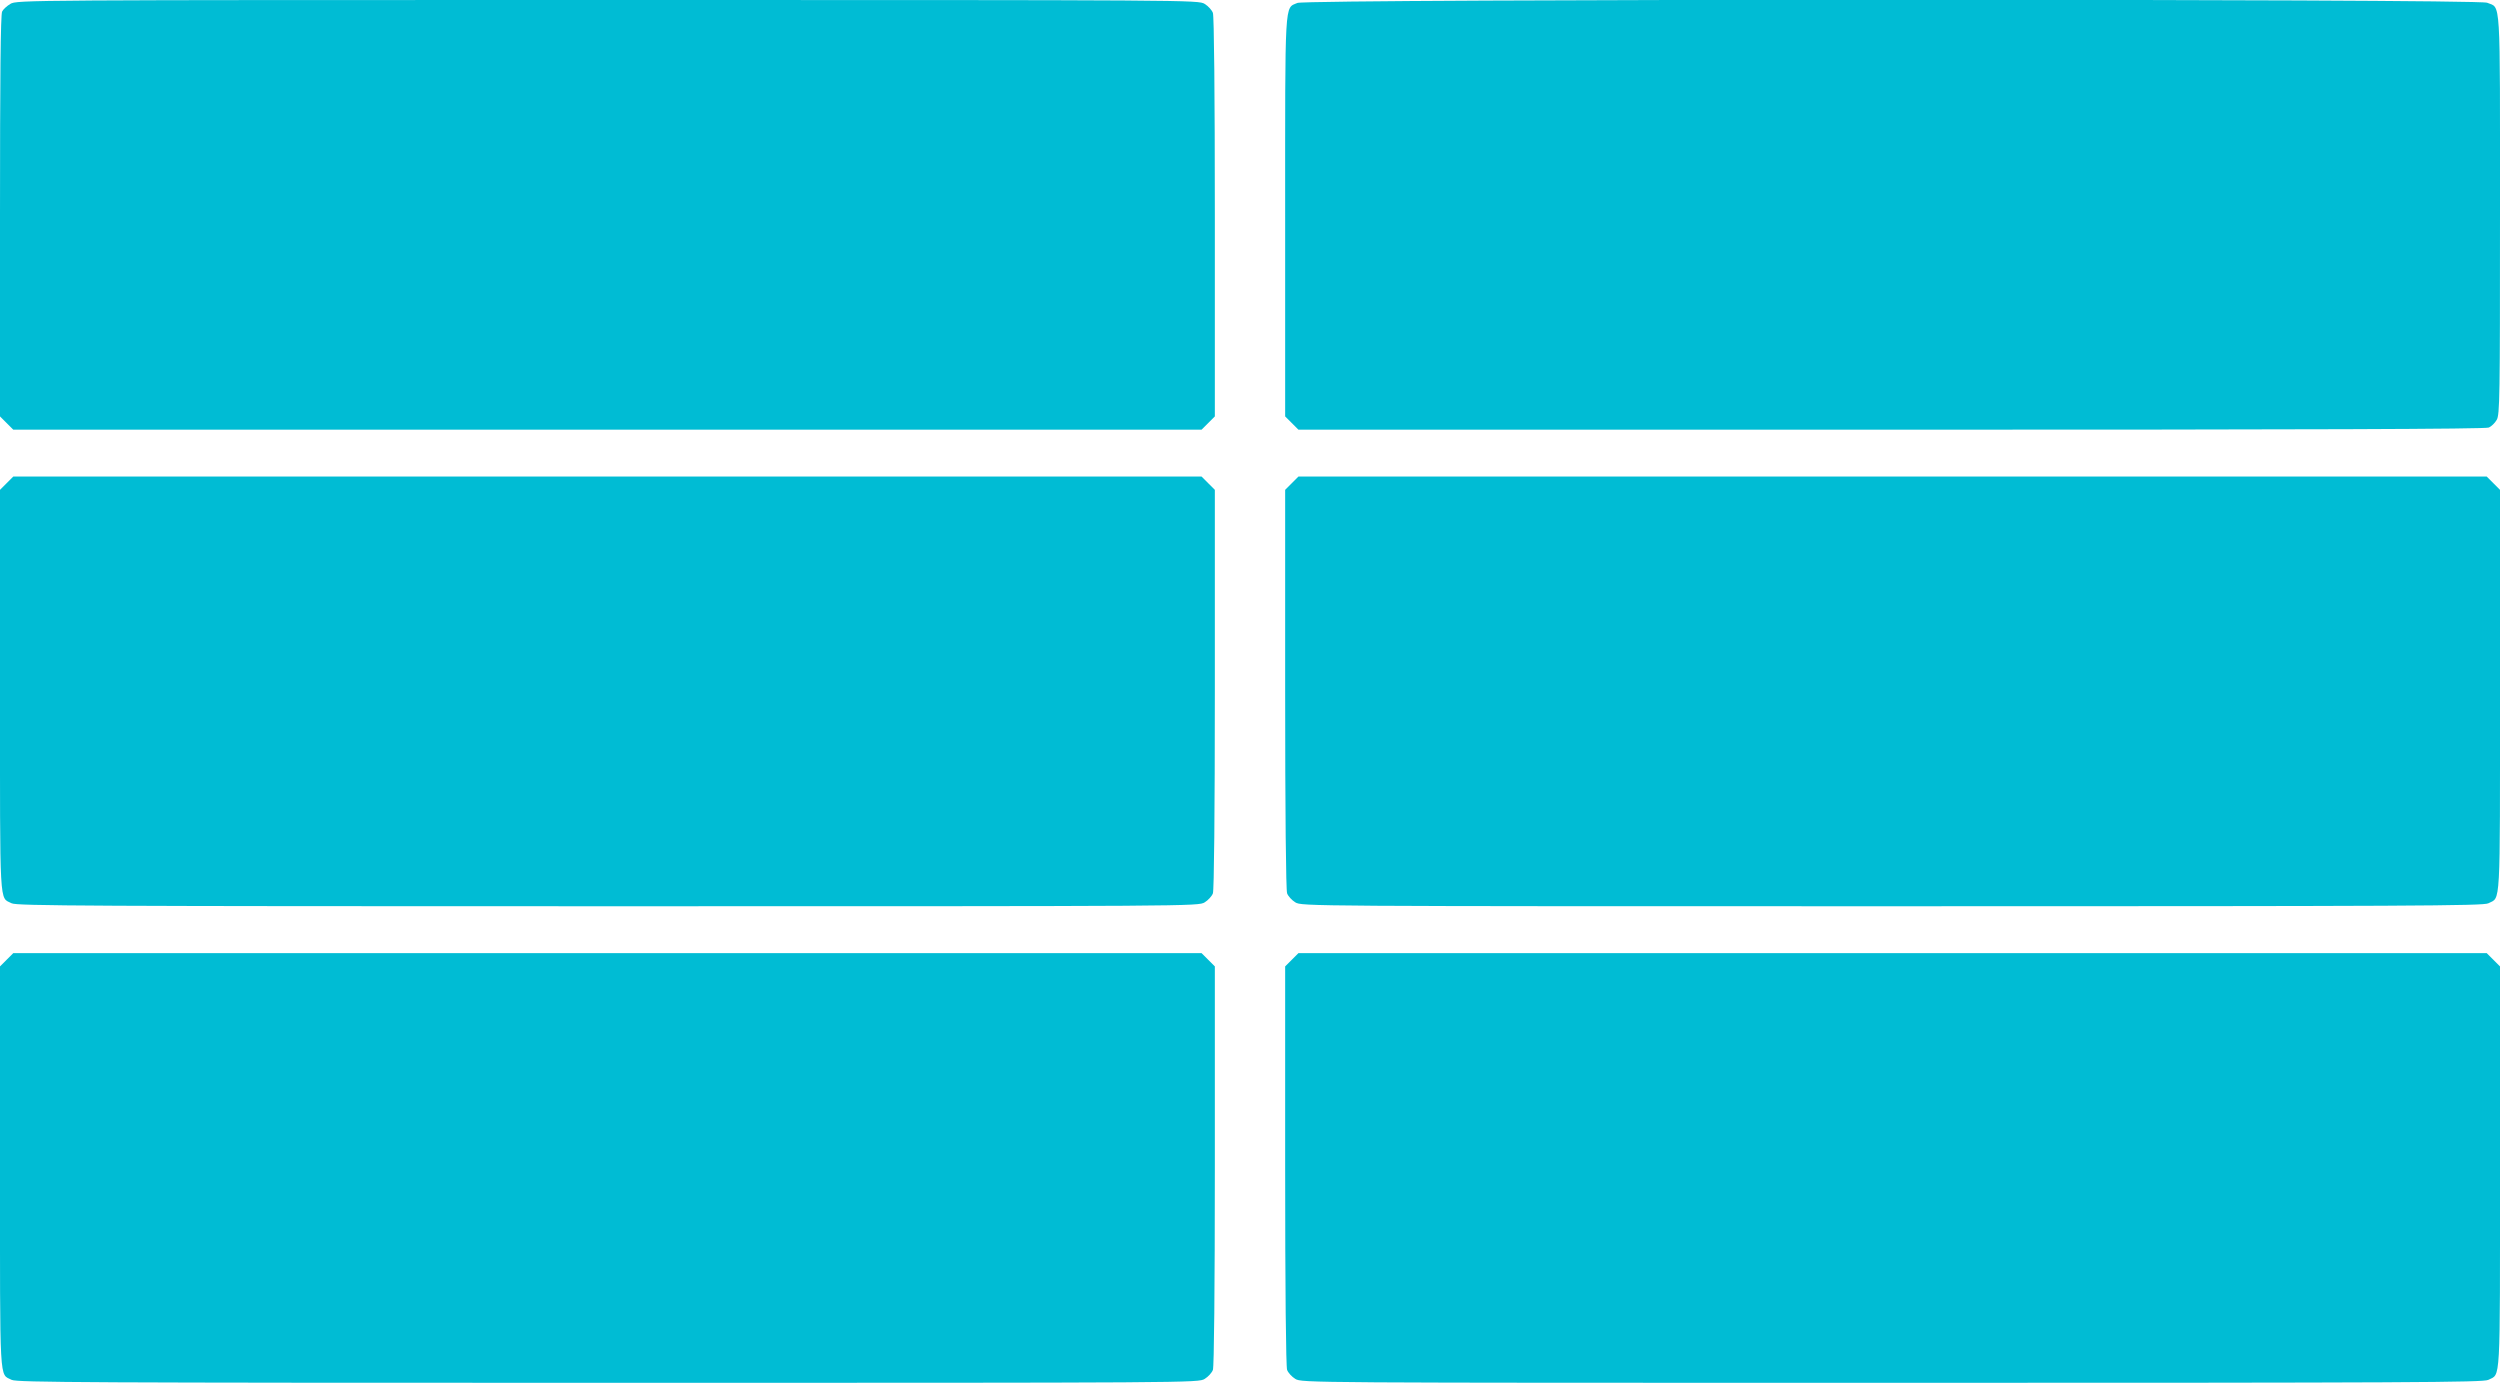
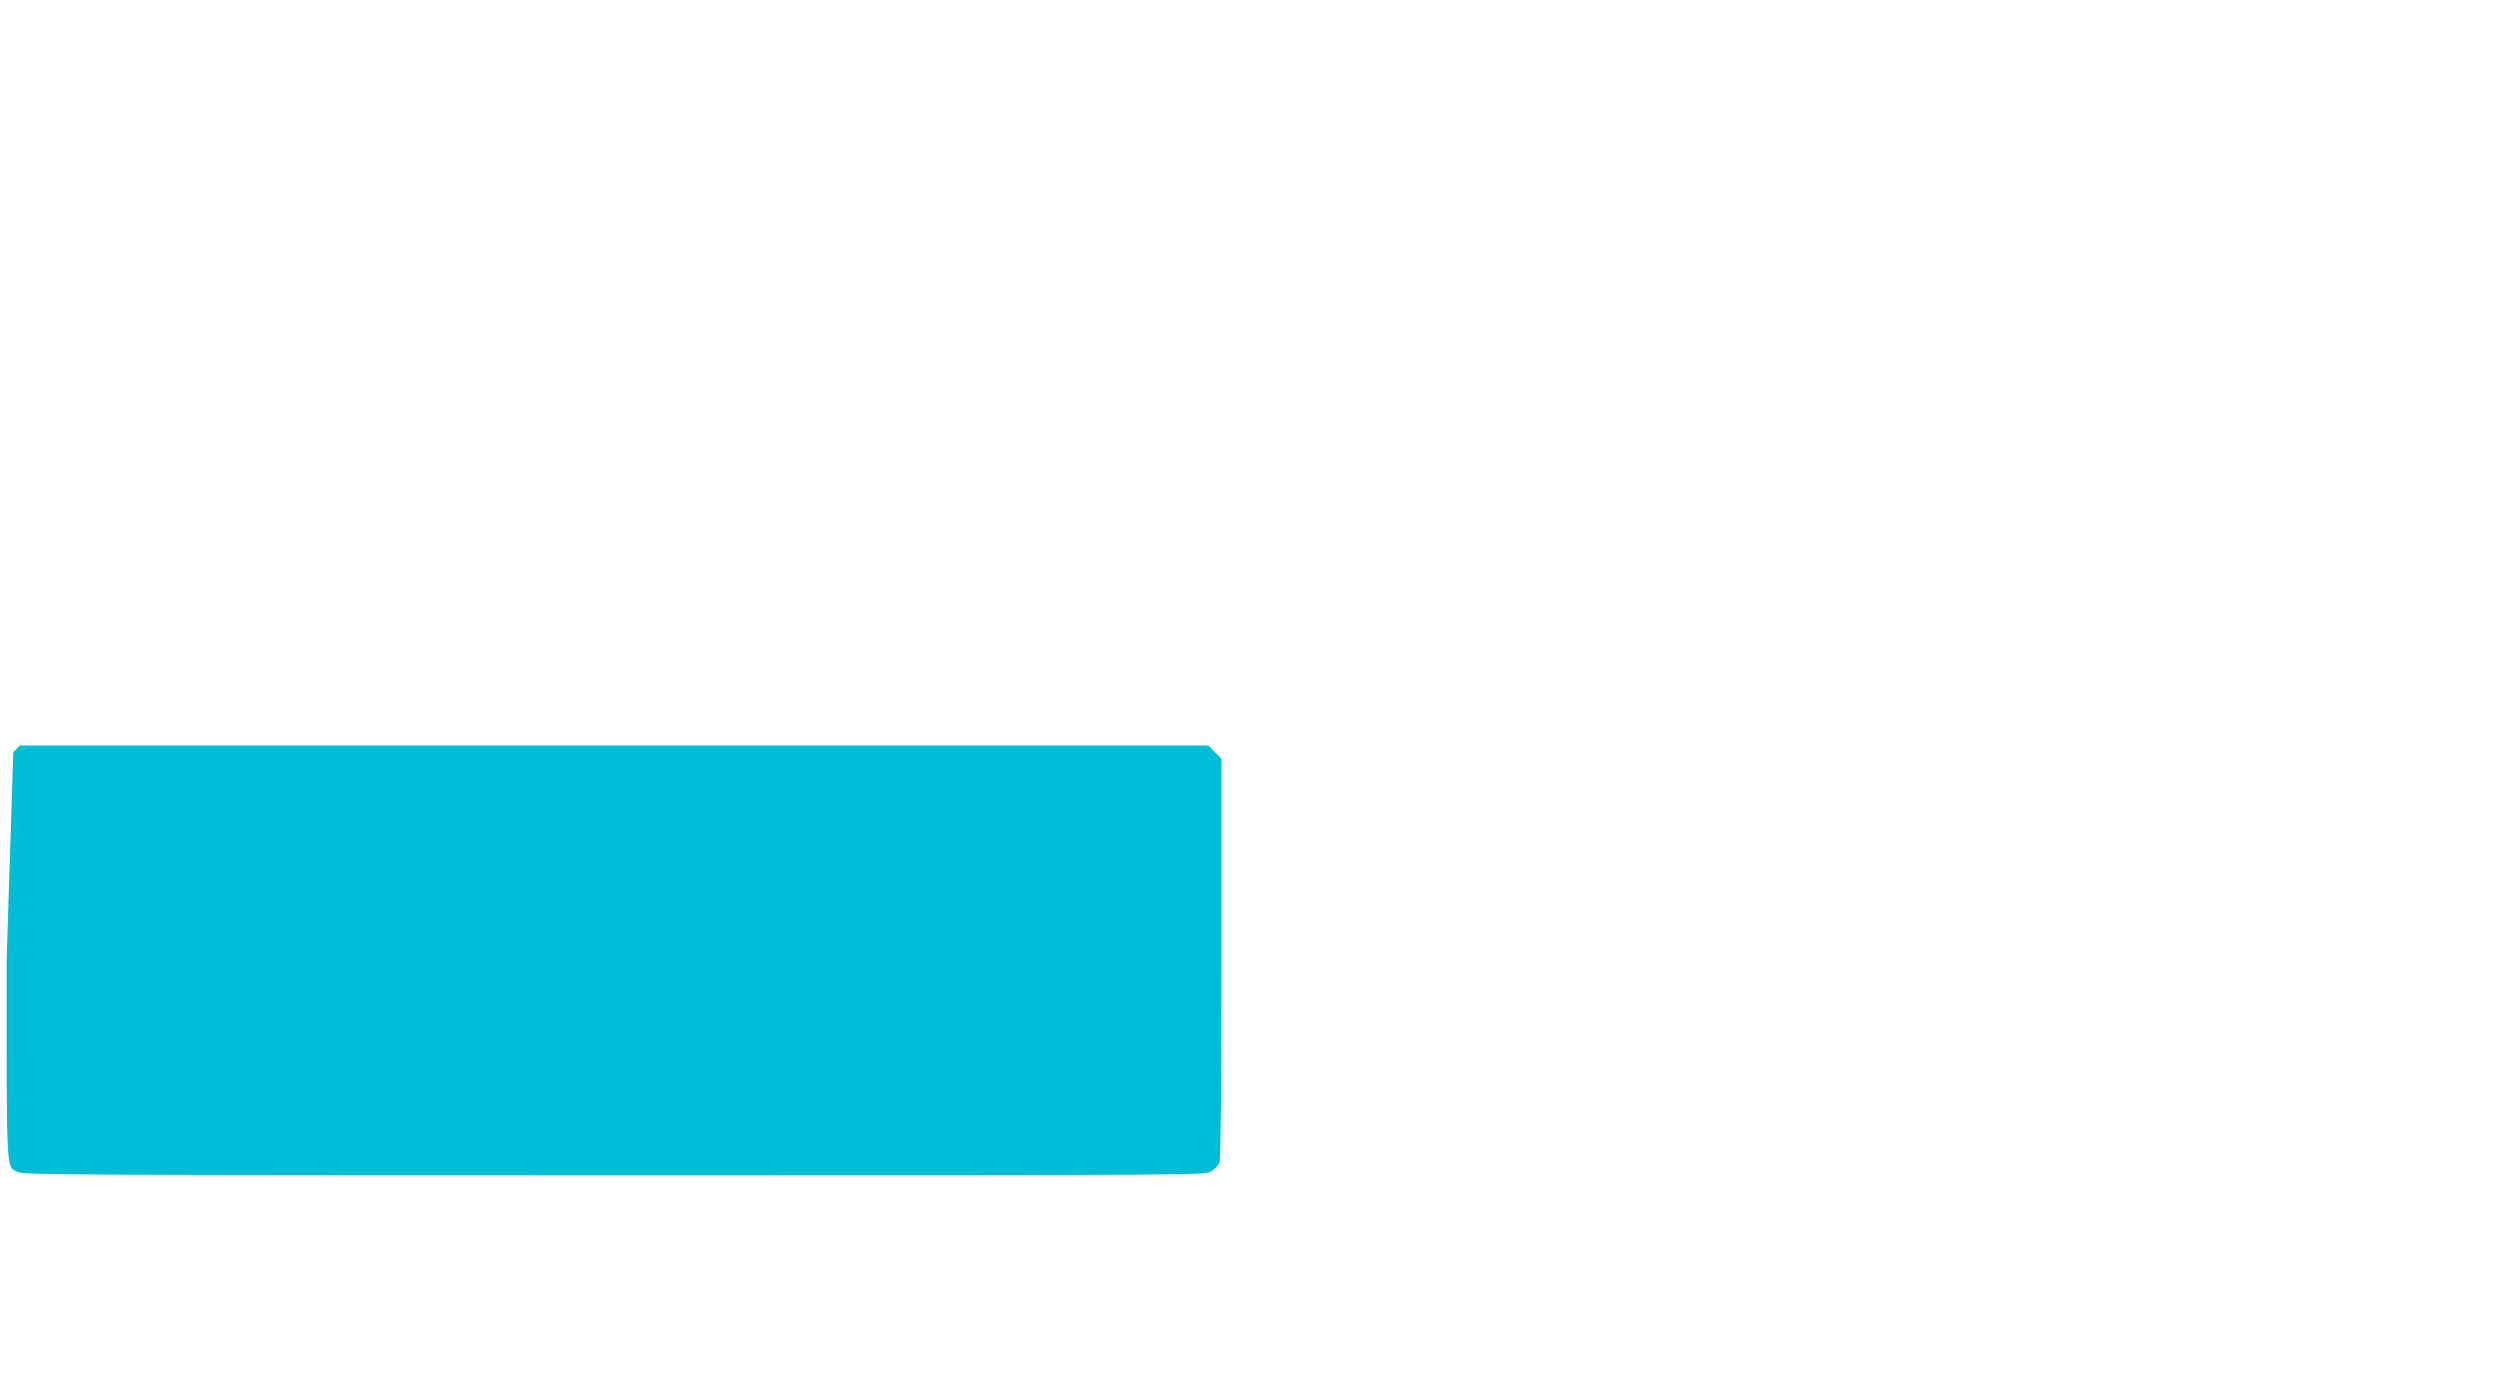
<svg xmlns="http://www.w3.org/2000/svg" version="1.0" width="1280pt" height="708pt" viewBox="0 0 1280 708" preserveAspectRatio="xMidYMid meet">
  <g transform="translate(0,708) scale(0.1,-0.1)" fill="#00bcd4" stroke="none">
-     <path d="M53 7060 c-17 -10 -37 -28 -42 -39 -8 -13 -11 -340 -11 -1046 l0 -1027 34 -34 34 -34 3042 0 3042 0 34 34 34 34 0 1020 c0 639 -4 1030 -10 1046 -5 14 -24 35 -42 46 -33 20 -52 20 -3058 20 -2978 0 -3025 0 -3057 -20z" />
-     <path d="M6643 7065 c-67 -29 -63 33 -63 -1096 l0 -1021 34 -34 34 -34 3036 0 c2161 0 3042 3 3059 11 13 6 31 23 40 39 16 26 17 115 17 1052 0 1136 5 1054 -66 1084 -50 21 -6043 20 -6091 -1z" />
-     <path d="M34 4606 l-34 -34 0 -1029 c0 -1131 -4 -1055 60 -1088 26 -13 390 -15 3052 -15 3004 0 3023 0 3056 20 18 11 37 32 42 46 6 16 10 407 10 1046 l0 1020 -34 34 -34 34 -3042 0 -3042 0 -34 -34z" />
-     <path d="M6614 4606 l-34 -34 0 -1020 c0 -639 4 -1030 10 -1046 5 -14 24 -35 42 -46 33 -20 52 -20 3056 -20 2662 0 3026 2 3052 15 64 33 60 -43 60 1088 l0 1029 -34 34 -34 34 -3042 0 -3042 0 -34 -34z" />
-     <path d="M34 2166 l-34 -34 0 -1029 c0 -1131 -4 -1055 60 -1088 26 -13 390 -15 3052 -15 3004 0 3023 0 3056 20 18 11 37 32 42 46 6 16 10 407 10 1046 l0 1020 -34 34 -34 34 -3042 0 -3042 0 -34 -34z" />
-     <path d="M6614 2166 l-34 -34 0 -1020 c0 -639 4 -1030 10 -1046 5 -14 24 -35 42 -46 33 -20 52 -20 3056 -20 2662 0 3026 2 3052 15 64 33 60 -43 60 1088 l0 1029 -34 34 -34 34 -3042 0 -3042 0 -34 -34z" />
+     <path d="M34 2166 c0 -1131 -4 -1055 60 -1088 26 -13 390 -15 3052 -15 3004 0 3023 0 3056 20 18 11 37 32 42 46 6 16 10 407 10 1046 l0 1020 -34 34 -34 34 -3042 0 -3042 0 -34 -34z" />
  </g>
</svg>